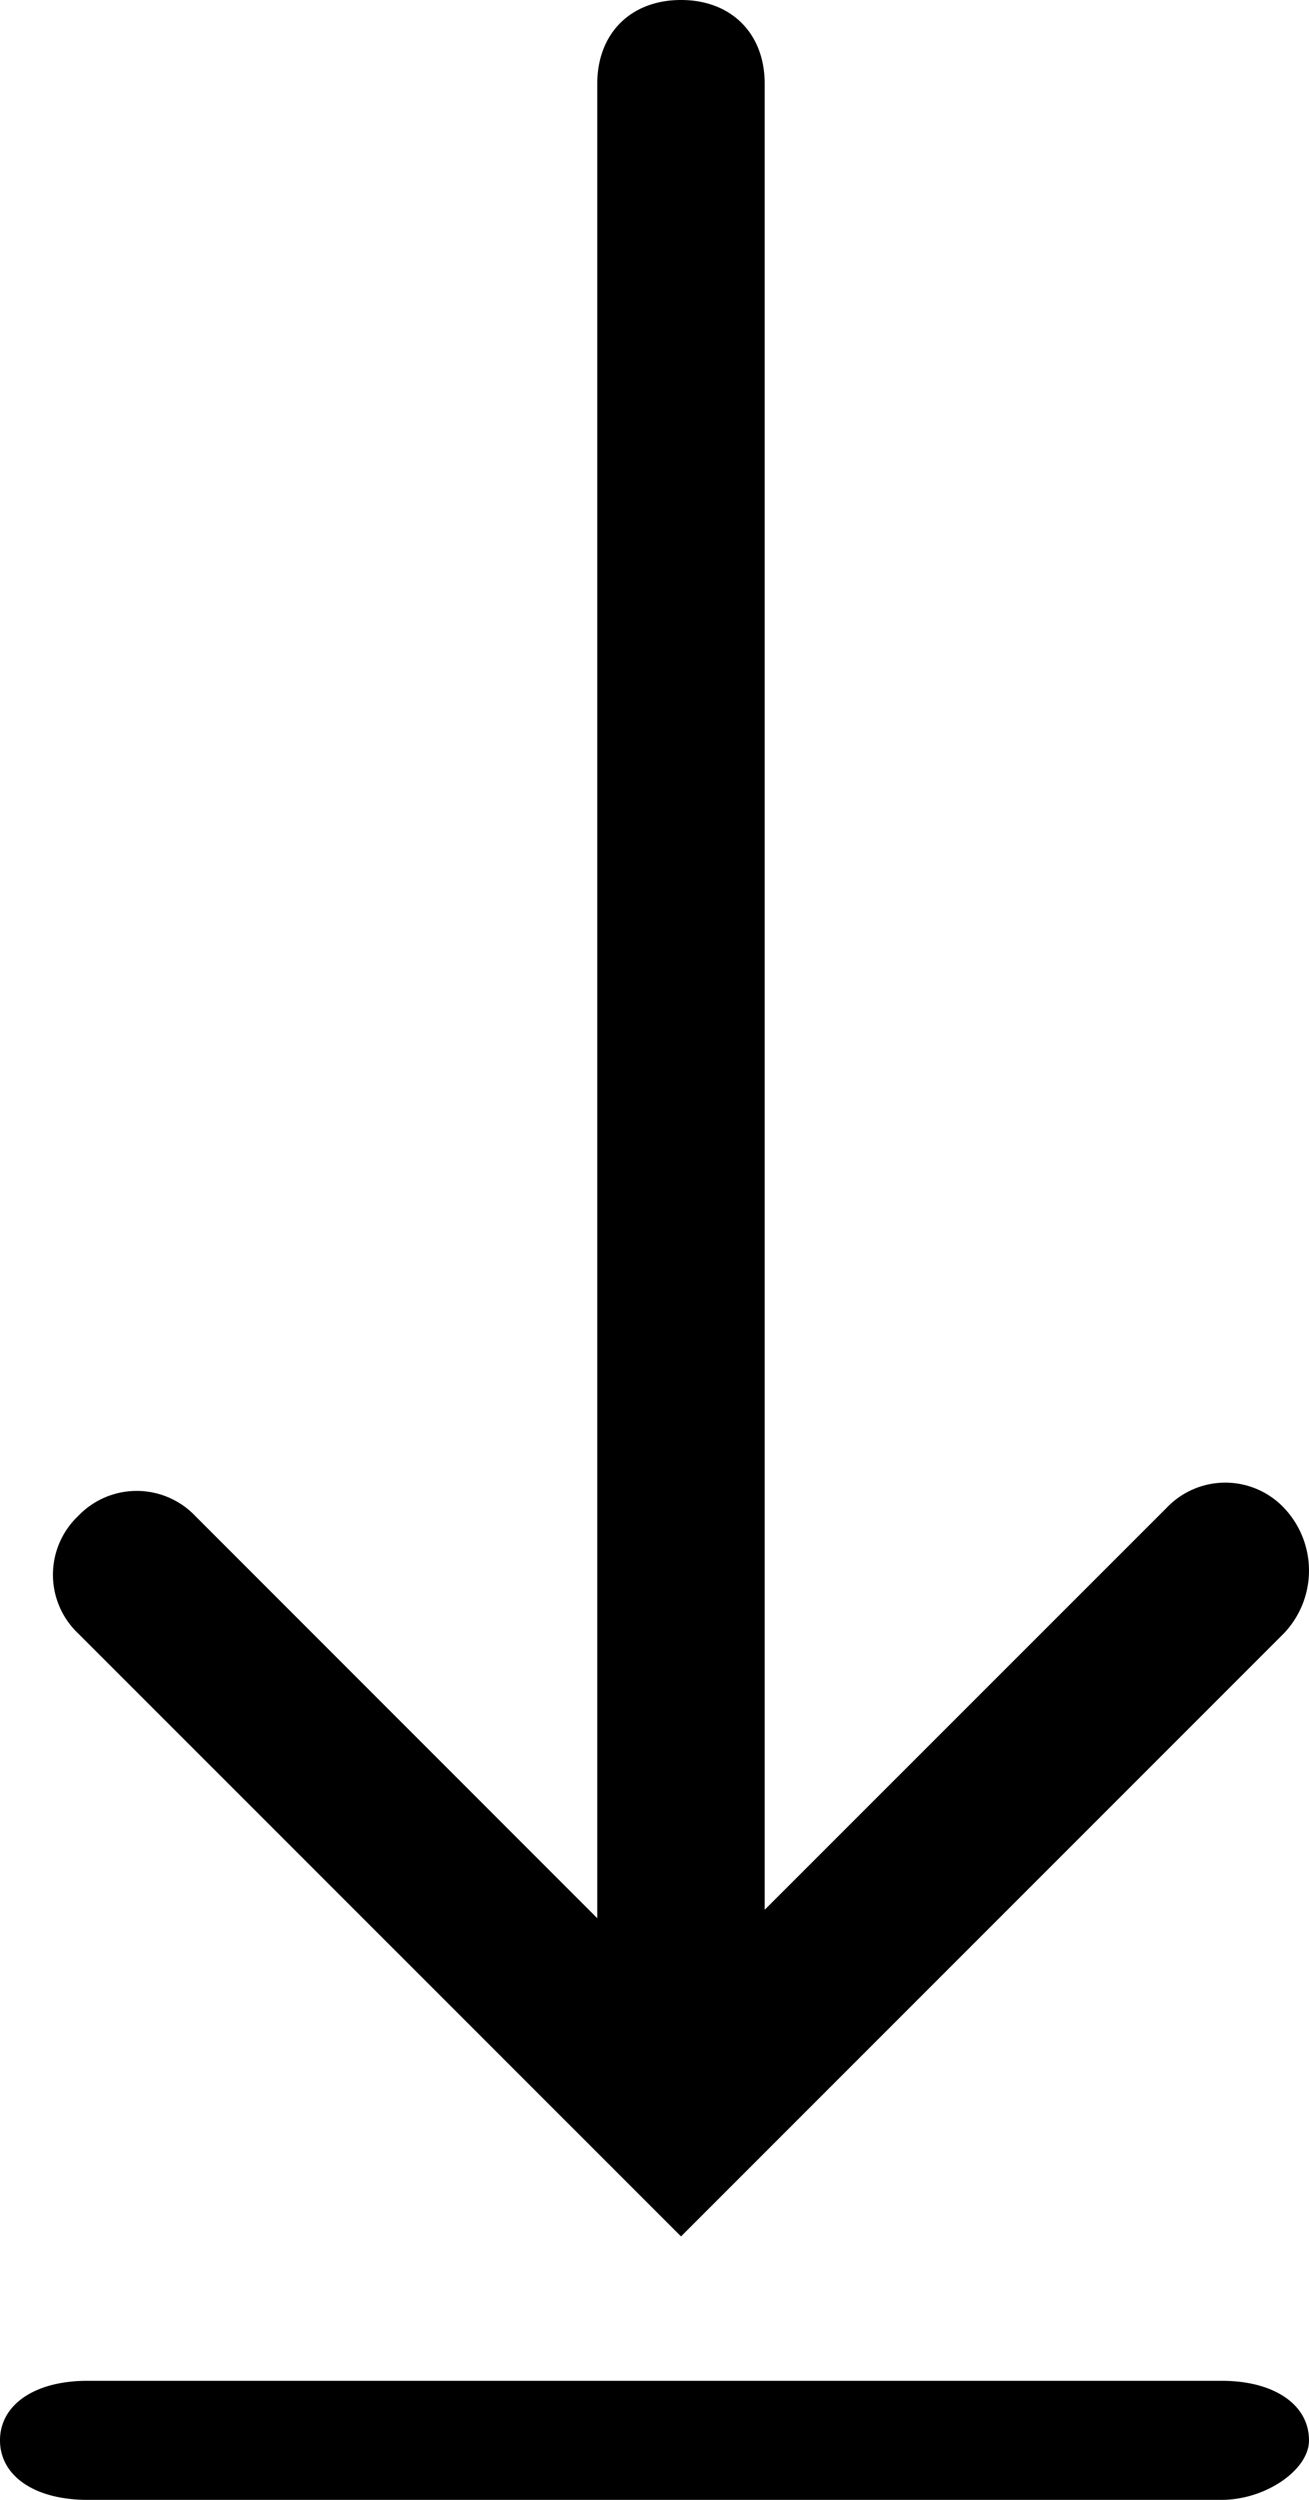
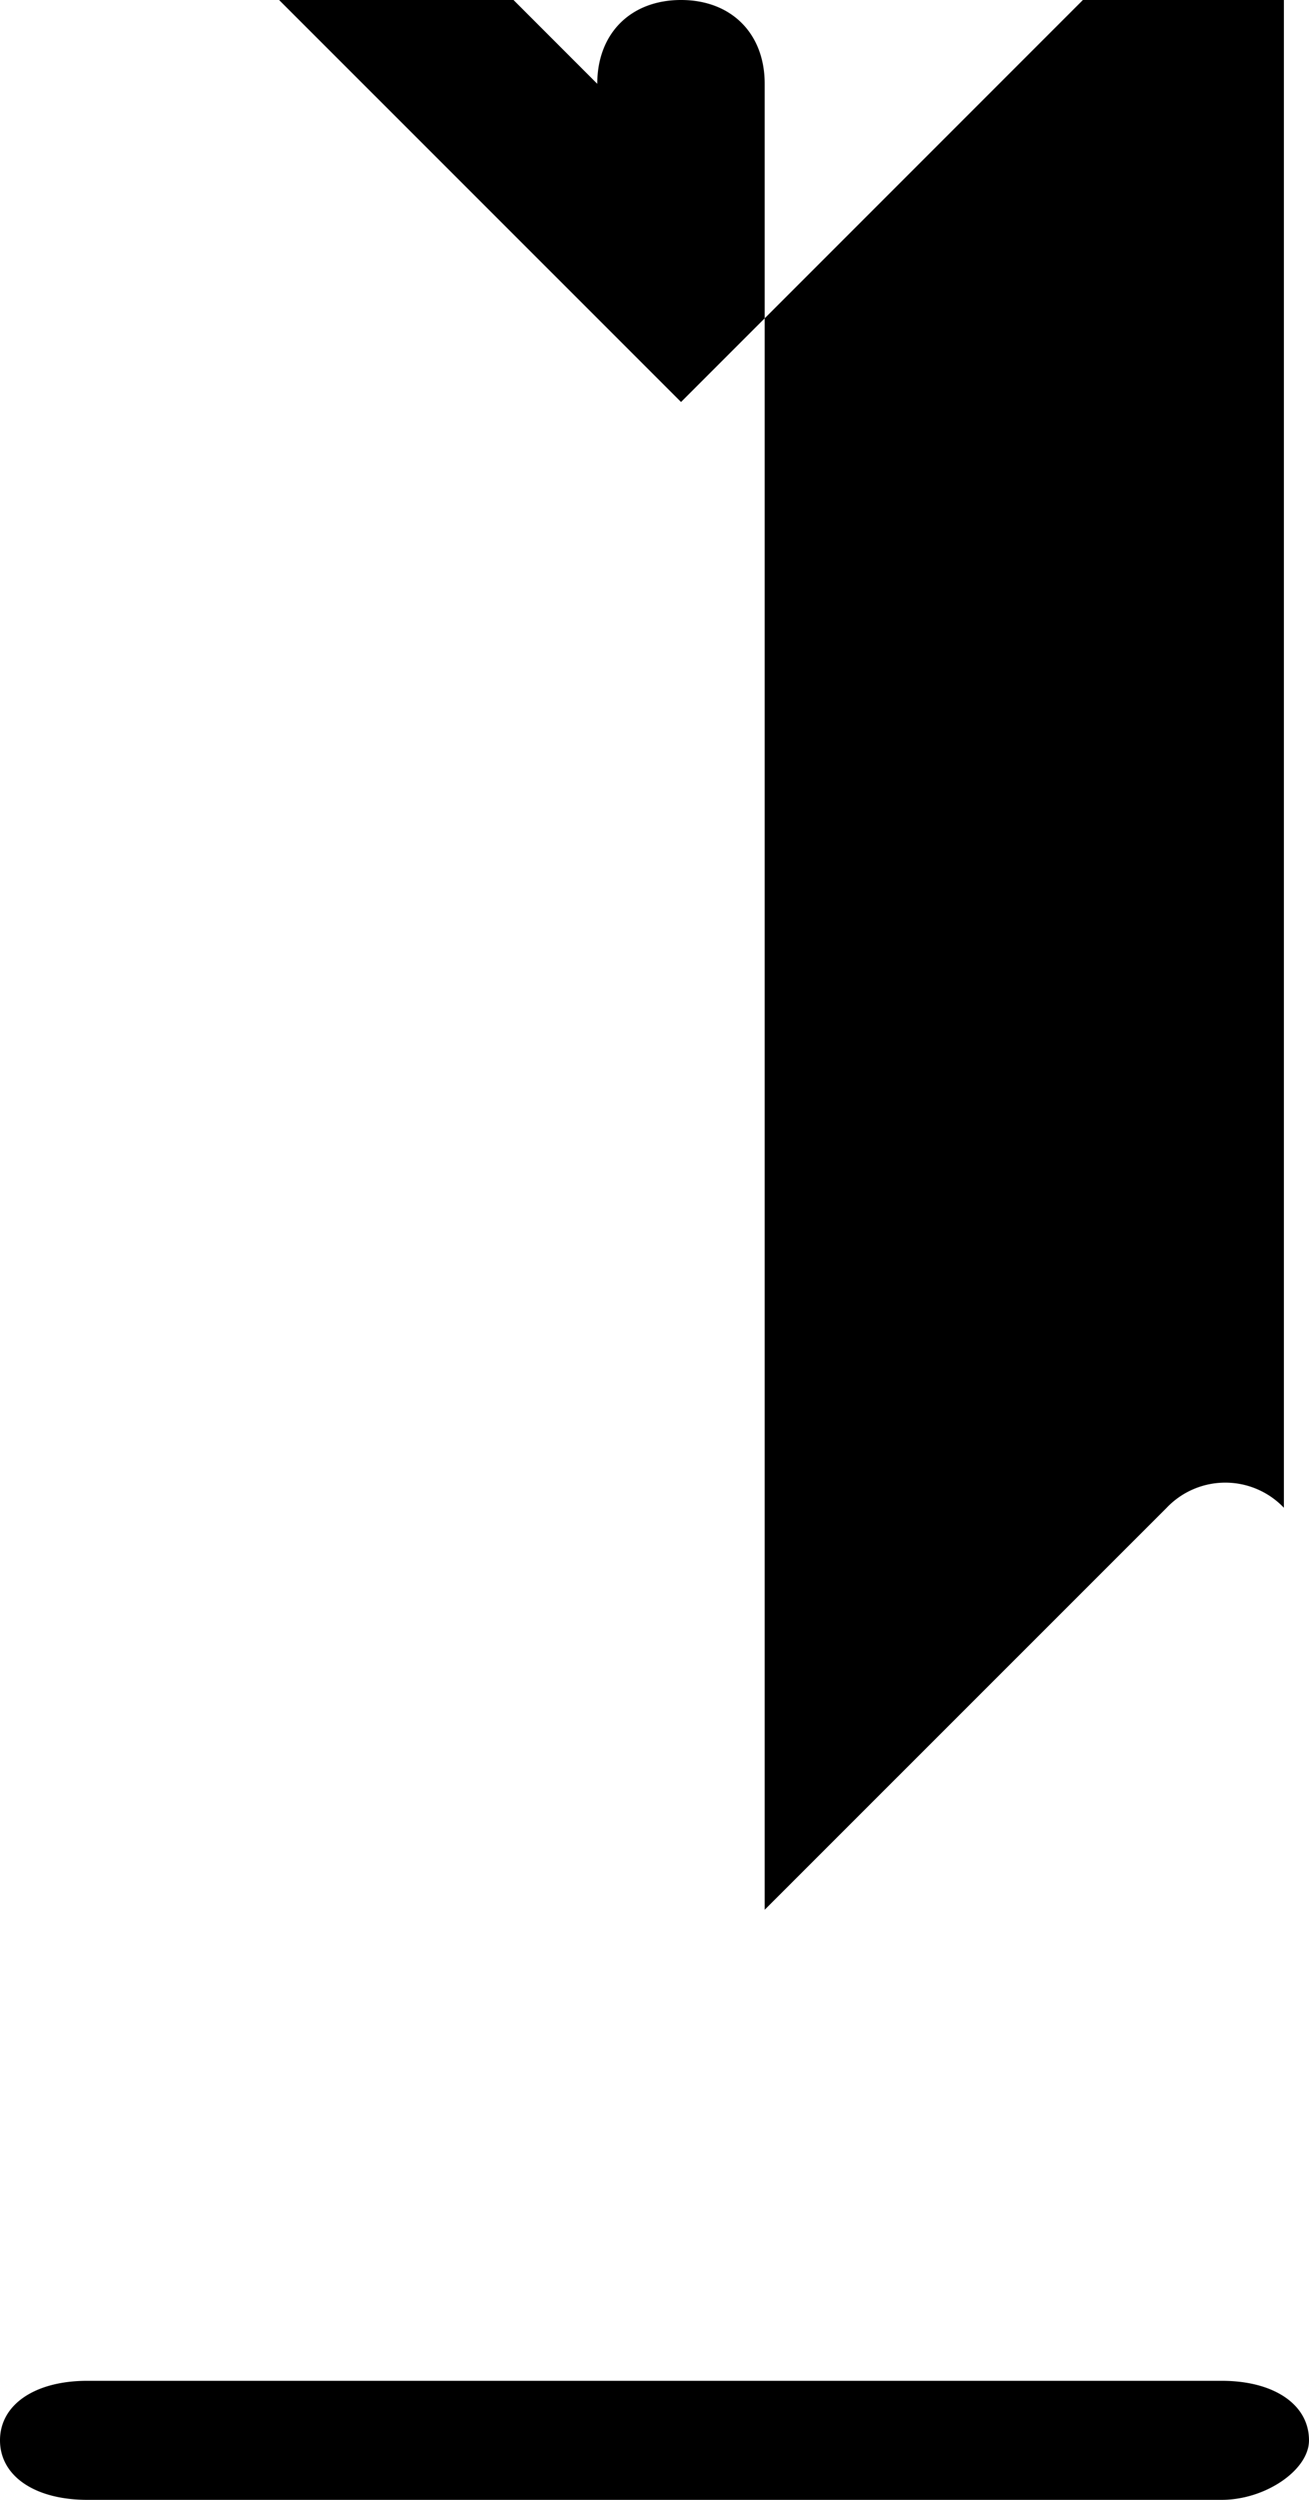
<svg xmlns="http://www.w3.org/2000/svg" width="11" height="21" viewBox="6 1 11 21">
-   <path d="M16.789 13.666a.68.68 0 0 0-.985 0l-3.378 3.377V1.703c0-.422-.281-.703-.703-.703-.423 0-.704.281-.704.704v15.41l-3.377-3.378a.68.68 0 0 0-.986 0 .68.68 0 0 0 0 .985l5.067 5.066 5.066-5.066a.765.765 0 0 0 0-1.055zM16.267 22H6.733c-.44 0-.733-.2-.733-.5s.293-.5.733-.5h9.534c.44 0 .733.2.733.5 0 .25-.367.5-.733.5z" fill-rule="evenodd" />
+   <path d="M16.789 13.666a.68.68 0 0 0-.985 0l-3.378 3.377V1.703c0-.422-.281-.703-.703-.703-.423 0-.704.281-.704.704l-3.377-3.378a.68.68 0 0 0-.986 0 .68.68 0 0 0 0 .985l5.067 5.066 5.066-5.066a.765.765 0 0 0 0-1.055zM16.267 22H6.733c-.44 0-.733-.2-.733-.5s.293-.5.733-.5h9.534c.44 0 .733.2.733.5 0 .25-.367.5-.733.5z" fill-rule="evenodd" />
</svg>